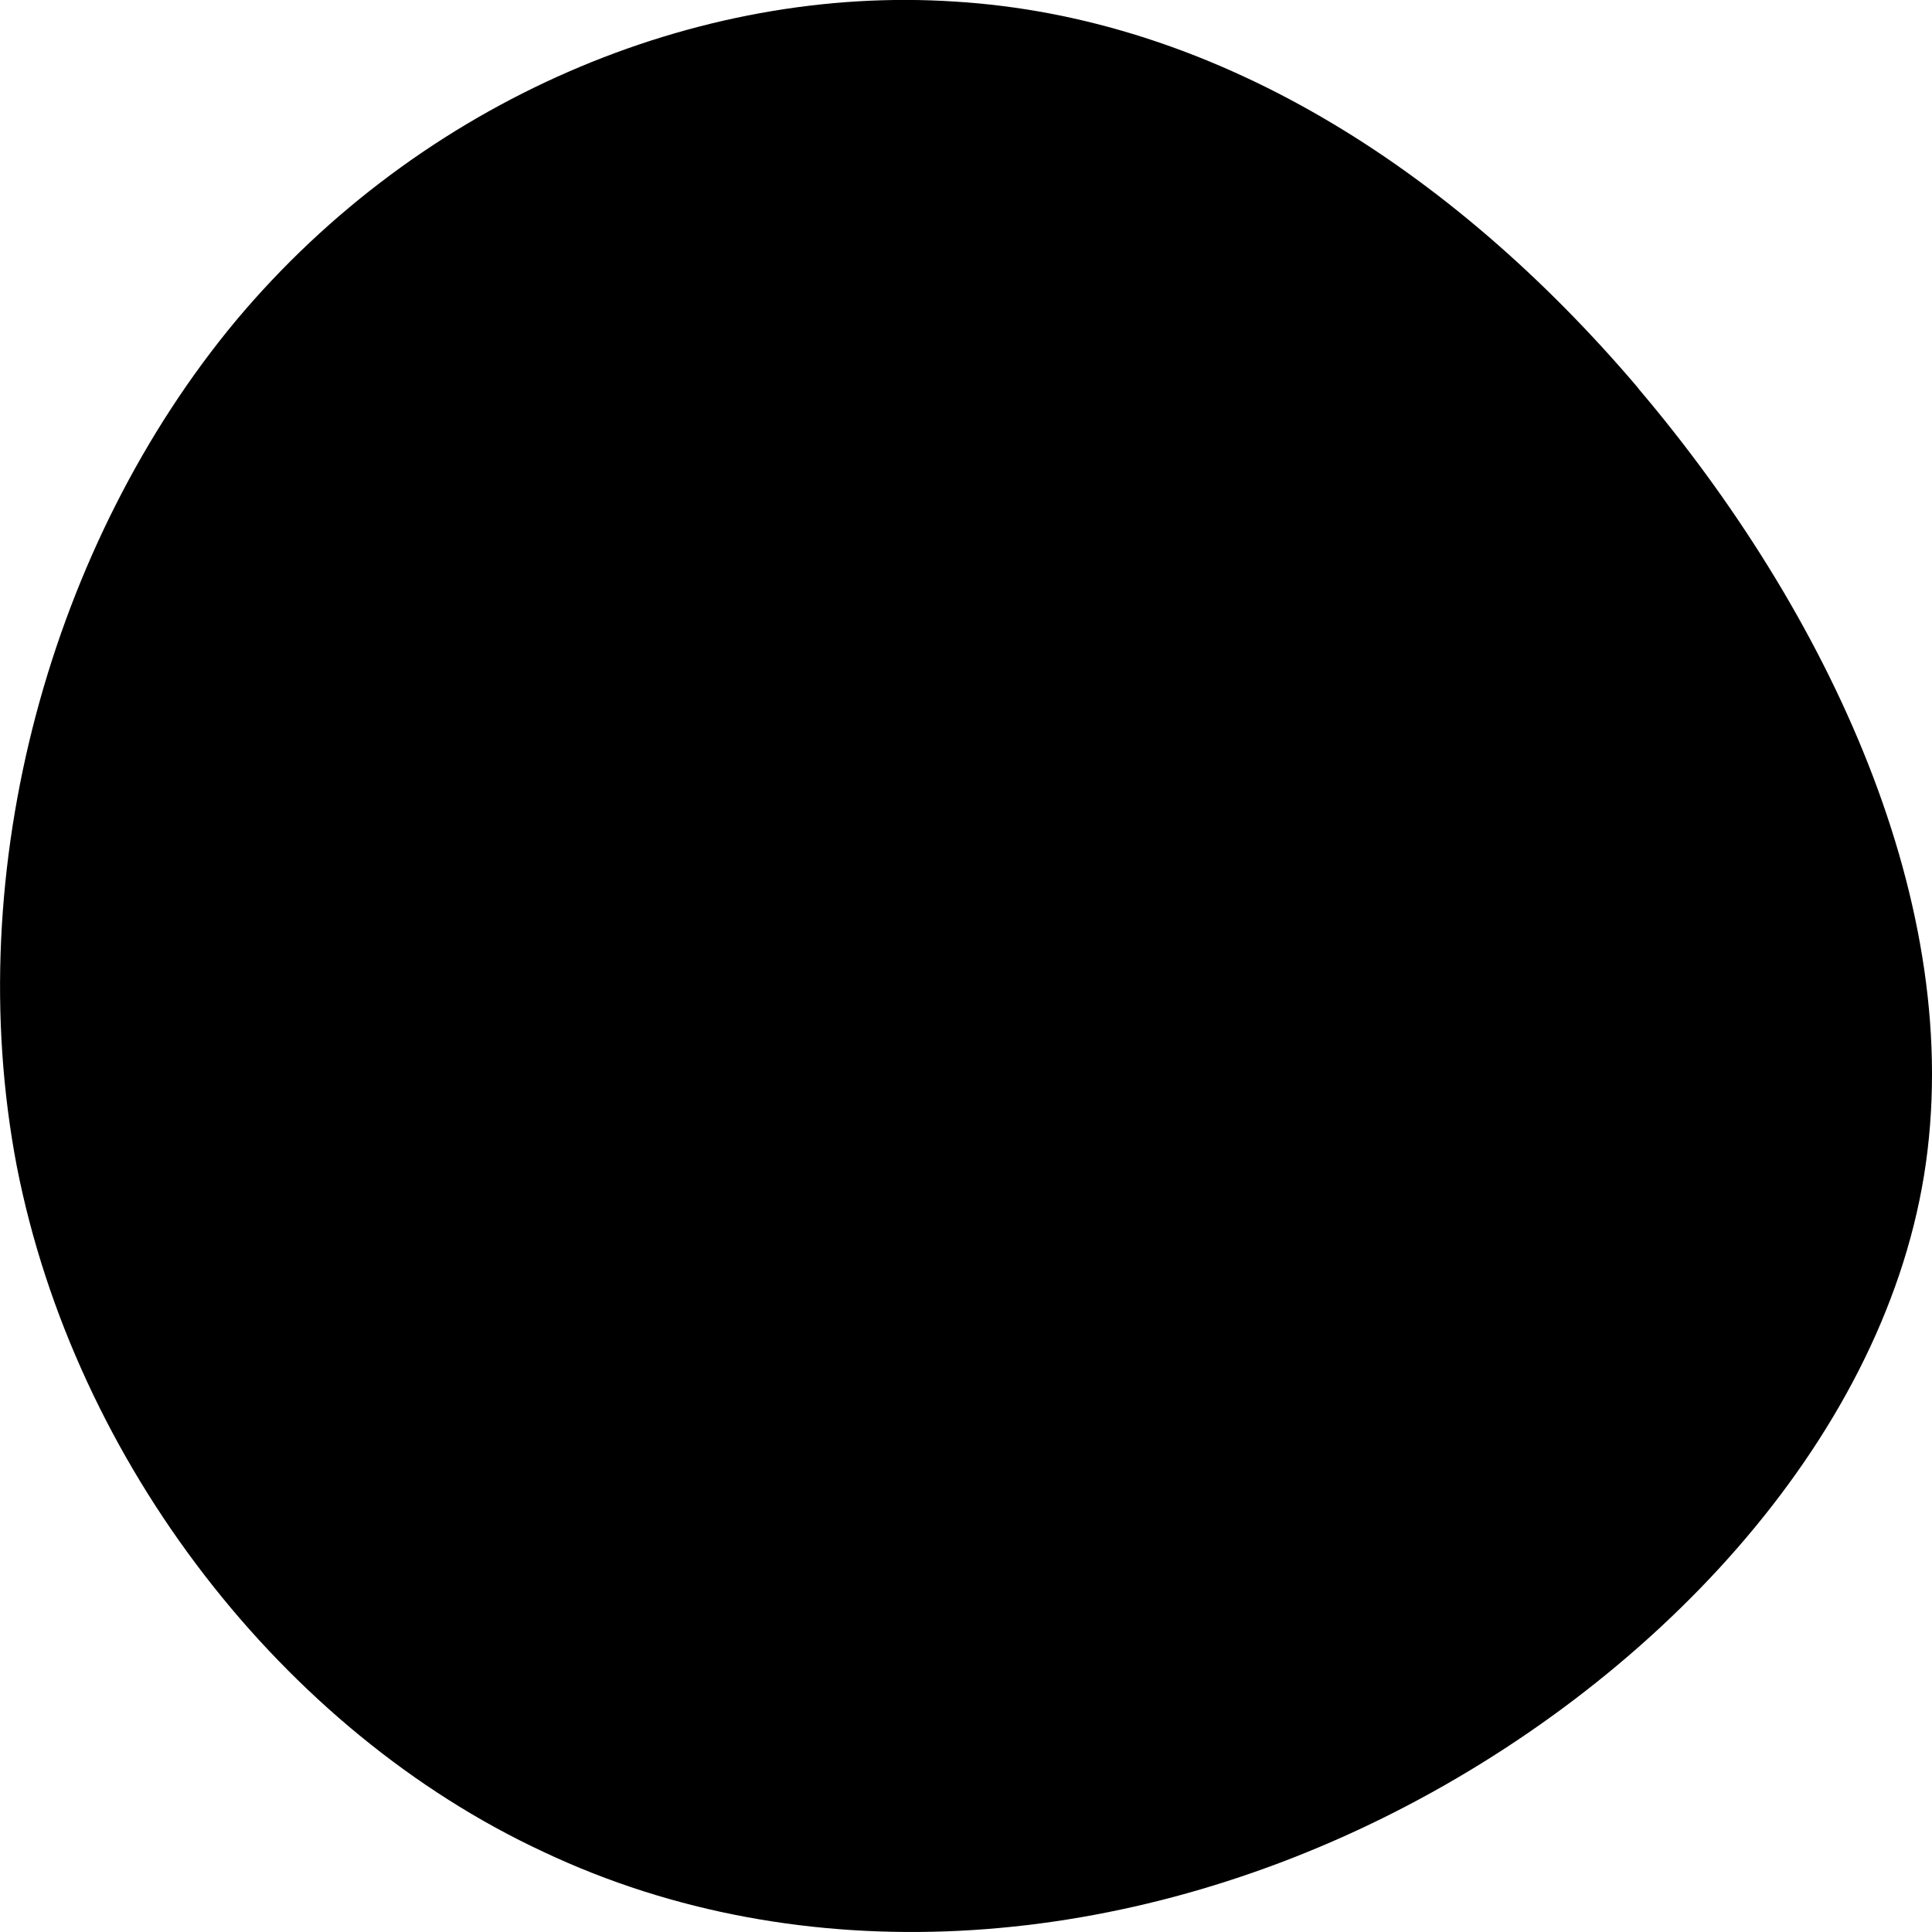
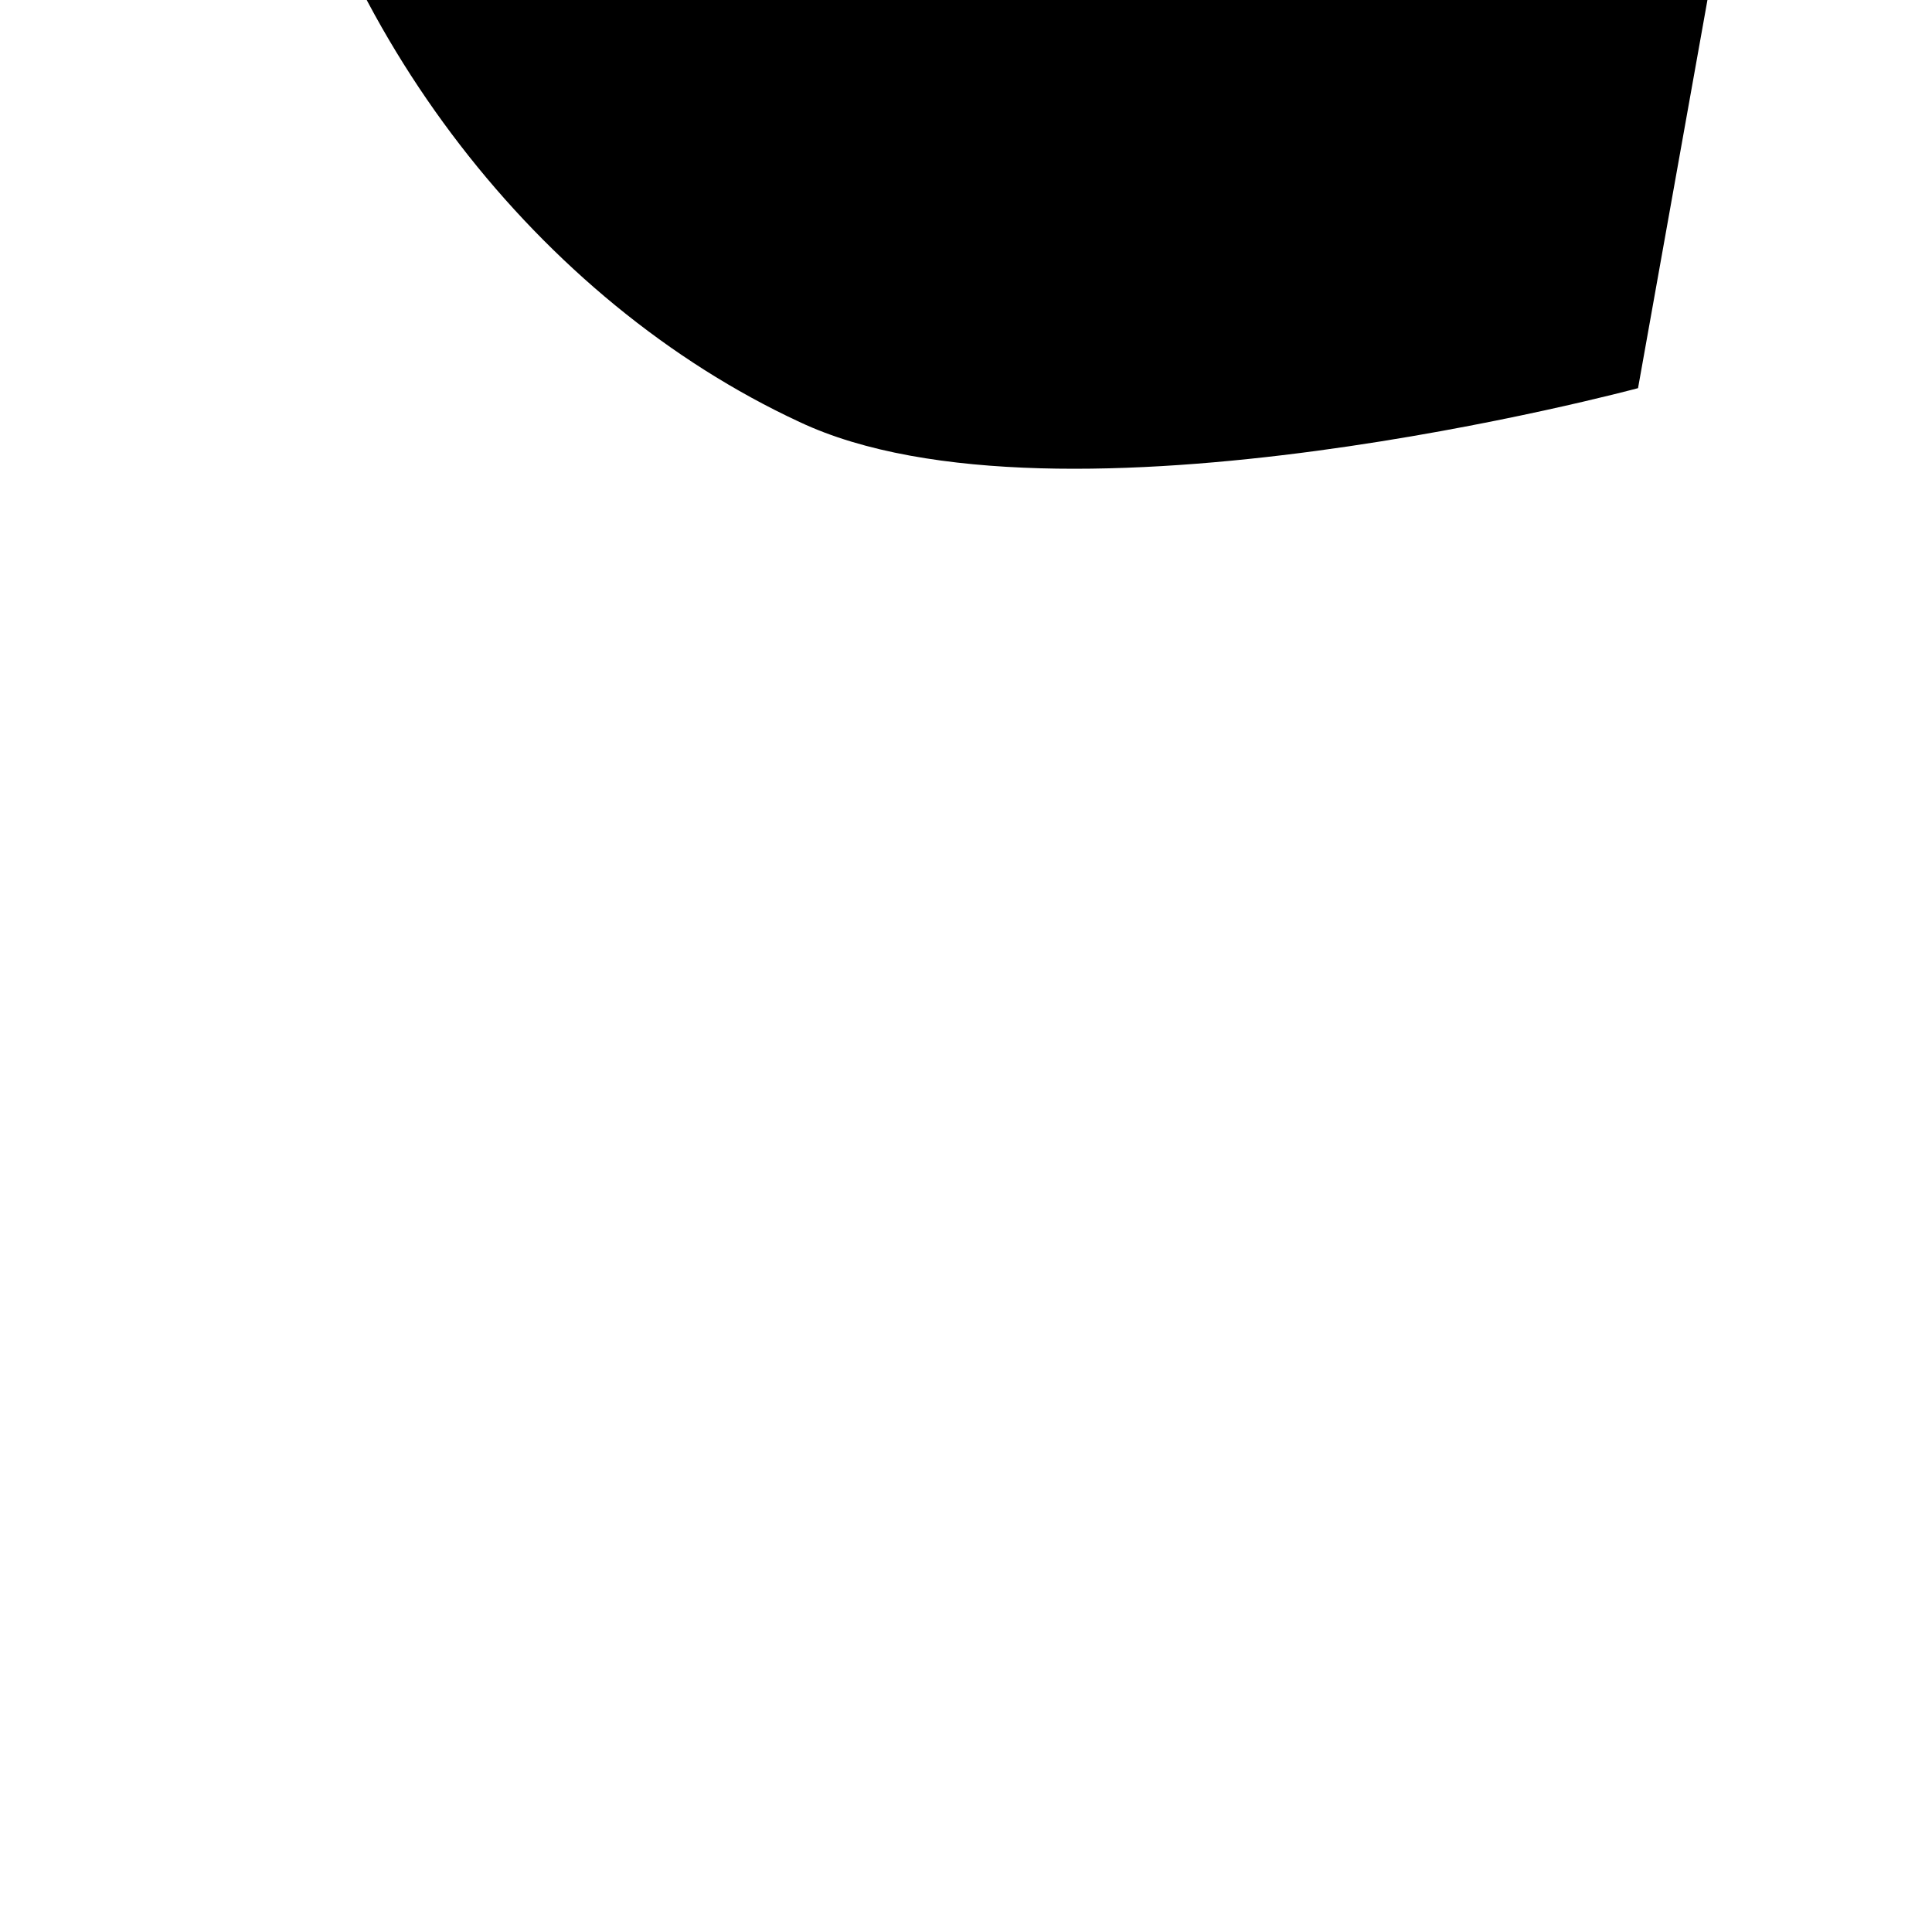
<svg xmlns="http://www.w3.org/2000/svg" width="32" height="32" viewBox="0 0 32 32">
-   <path d="M27.131 6.429c3.131 3.686 5.459 8.578 4.737 13.040-0.723 4.44-4.516 8.449-8.971 10.647s-9.594 2.586-13.889 0.56c-4.315-2.004-7.767-6.444-8.73-11.359-0.943-4.936 0.582-10.346 3.633-14.010 3.071-3.664 7.647-5.561 11.902-5.281 4.255 0.259 8.189 2.716 11.32 6.401z" />
+   <path d="M27.131 6.429s-9.594 2.586-13.889 0.56c-4.315-2.004-7.767-6.444-8.73-11.359-0.943-4.936 0.582-10.346 3.633-14.010 3.071-3.664 7.647-5.561 11.902-5.281 4.255 0.259 8.189 2.716 11.32 6.401z" />
</svg>